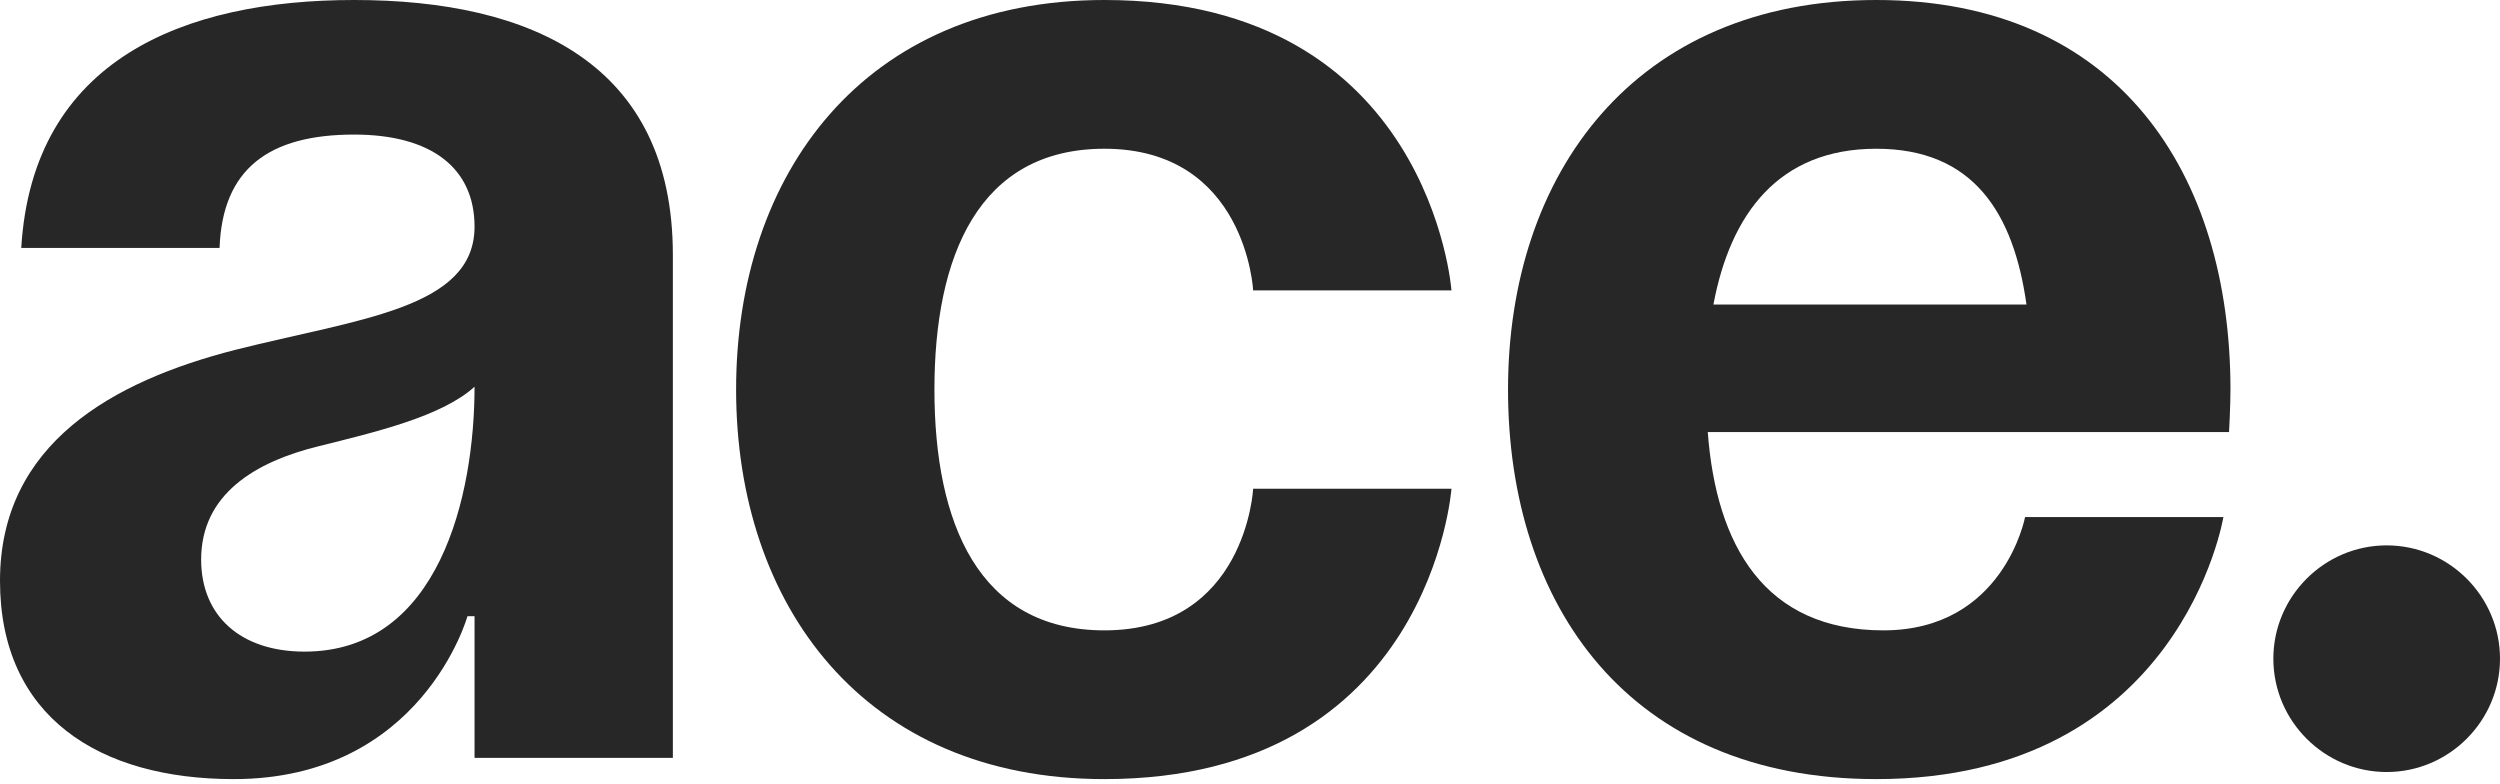
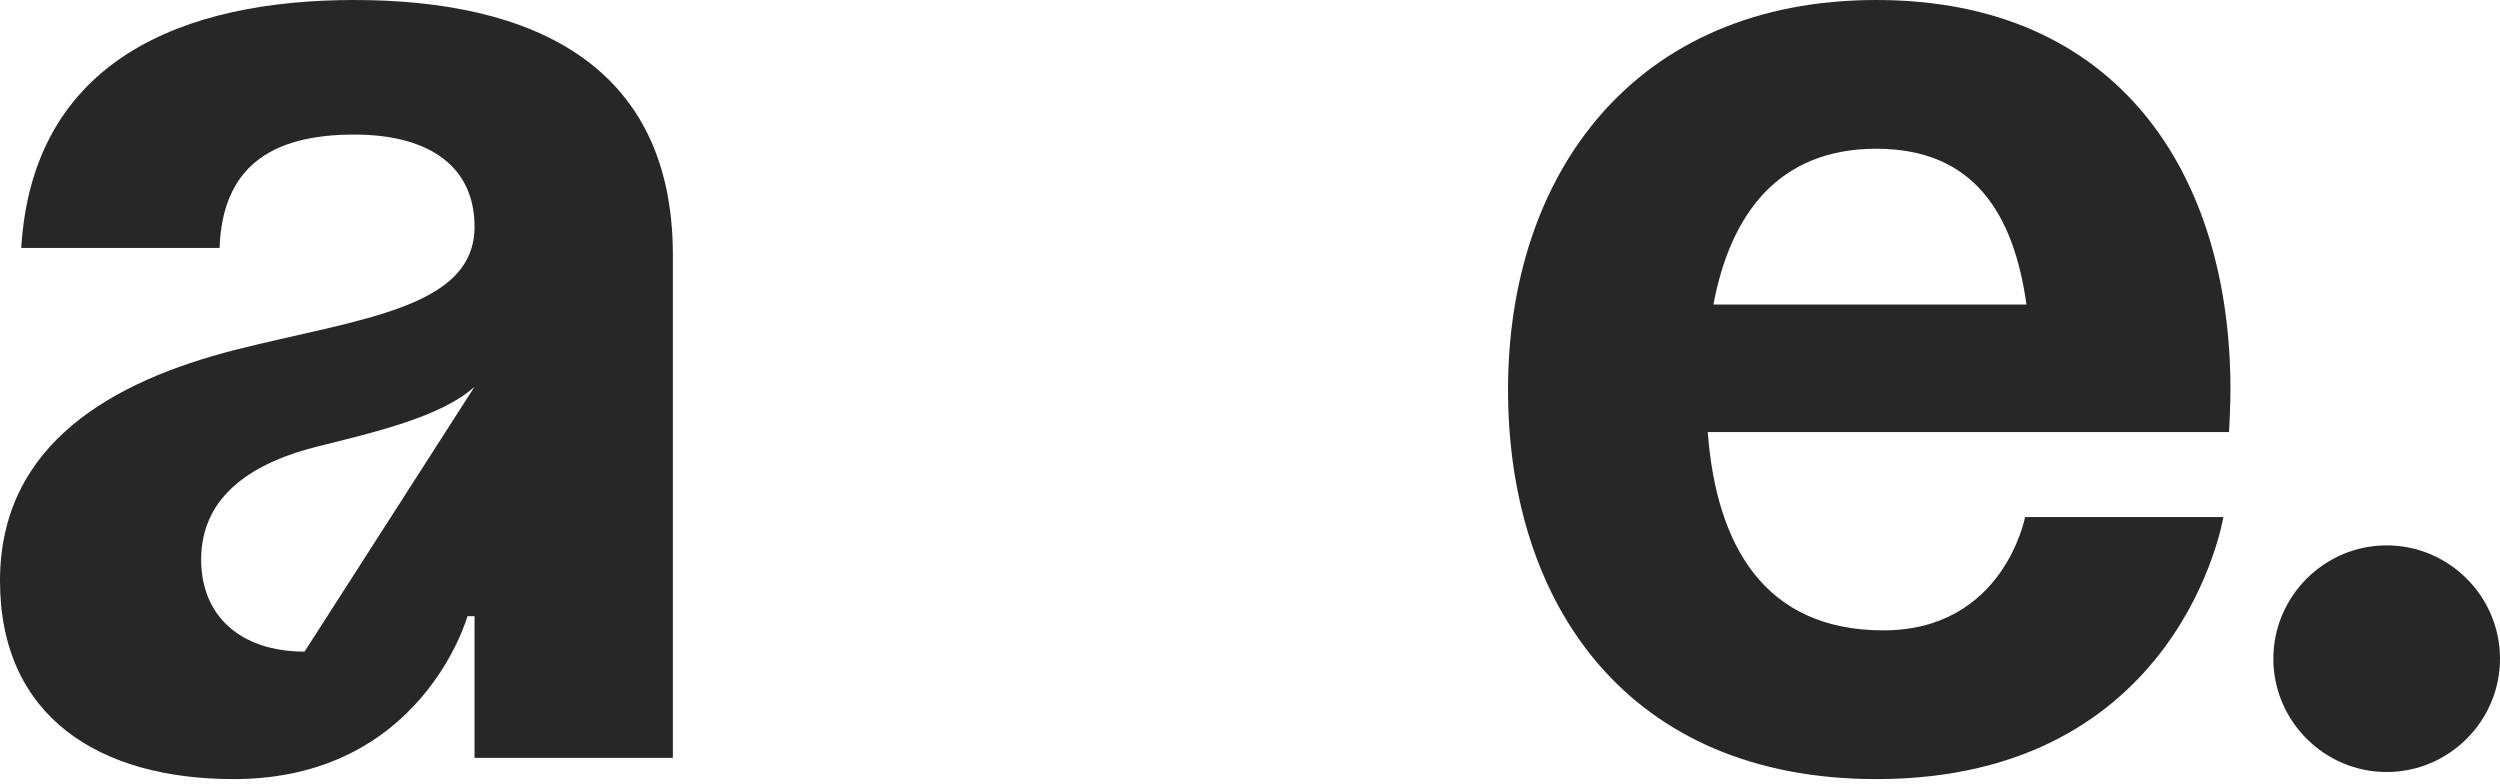
<svg xmlns="http://www.w3.org/2000/svg" width="268" height="84" viewBox="0 0 268 84" fill="none">
-   <path d="M23.538 26.575H2.278C3.493 6.378 19.741 0 37.964 0C56.946 0 72.131 6.833 72.131 27.334V81.242H50.871V66.057H50.112C50.112 66.057 45.253 83.52 25.056 83.52C10.63 83.52 0 76.838 0 62.261C0 47.531 12.148 40.849 25.208 37.508C38.419 34.167 50.871 33.104 50.871 24.297C50.871 18.071 46.316 14.426 37.964 14.426C28.852 14.426 23.841 18.071 23.538 26.575ZM50.871 41.456C47.379 44.645 40.242 46.316 34.167 47.834C27.334 49.505 21.563 52.997 21.563 59.983C21.563 66.057 25.815 69.853 32.649 69.853C47.075 69.853 50.871 53.149 50.871 41.456Z" fill="#272727" />
-   <path d="M78.911 41.76C78.911 18.678 92.578 0 118.393 0C153.32 0 155.598 31.13 155.598 31.13H134.338C134.338 31.13 133.579 15.945 118.393 15.945C104.878 15.945 100.171 27.486 100.171 41.76C100.171 56.034 104.878 67.575 118.393 67.575C133.579 67.575 134.338 52.39 134.338 52.39H155.598C155.598 52.39 153.32 83.52 118.393 83.52C92.578 83.52 78.911 64.842 78.911 41.76Z" fill="#272727" />
+   <path d="M23.538 26.575H2.278C3.493 6.378 19.741 0 37.964 0C56.946 0 72.131 6.833 72.131 27.334V81.242H50.871V66.057H50.112C50.112 66.057 45.253 83.52 25.056 83.52C10.63 83.52 0 76.838 0 62.261C0 47.531 12.148 40.849 25.208 37.508C38.419 34.167 50.871 33.104 50.871 24.297C50.871 18.071 46.316 14.426 37.964 14.426C28.852 14.426 23.841 18.071 23.538 26.575ZM50.871 41.456C47.379 44.645 40.242 46.316 34.167 47.834C27.334 49.505 21.563 52.997 21.563 59.983C21.563 66.057 25.815 69.853 32.649 69.853Z" fill="#272727" />
  <path d="M161.66 41.76C161.66 18.678 175.175 0 201.142 0C227.11 0 239.106 18.678 239.106 41.76C239.106 43.582 238.954 46.316 238.954 46.316H183.072C183.983 58.464 189.146 67.575 201.902 67.575C214.809 67.575 217.087 55.427 217.087 55.427H238.347C238.347 55.427 233.791 83.52 201.142 83.52C174.568 83.52 161.66 64.842 161.66 41.76ZM201.142 15.945C190.664 15.945 185.501 22.93 183.679 32.649H217.239C215.872 22.93 211.62 15.945 201.142 15.945Z" fill="#272727" />
  <path d="M243.703 70.612C243.703 63.931 249.17 58.464 255.852 58.464C262.533 58.464 268 63.931 268 70.612C268 77.294 262.533 82.761 255.852 82.761C249.17 82.761 243.703 77.294 243.703 70.612Z" fill="#272727" />
</svg>